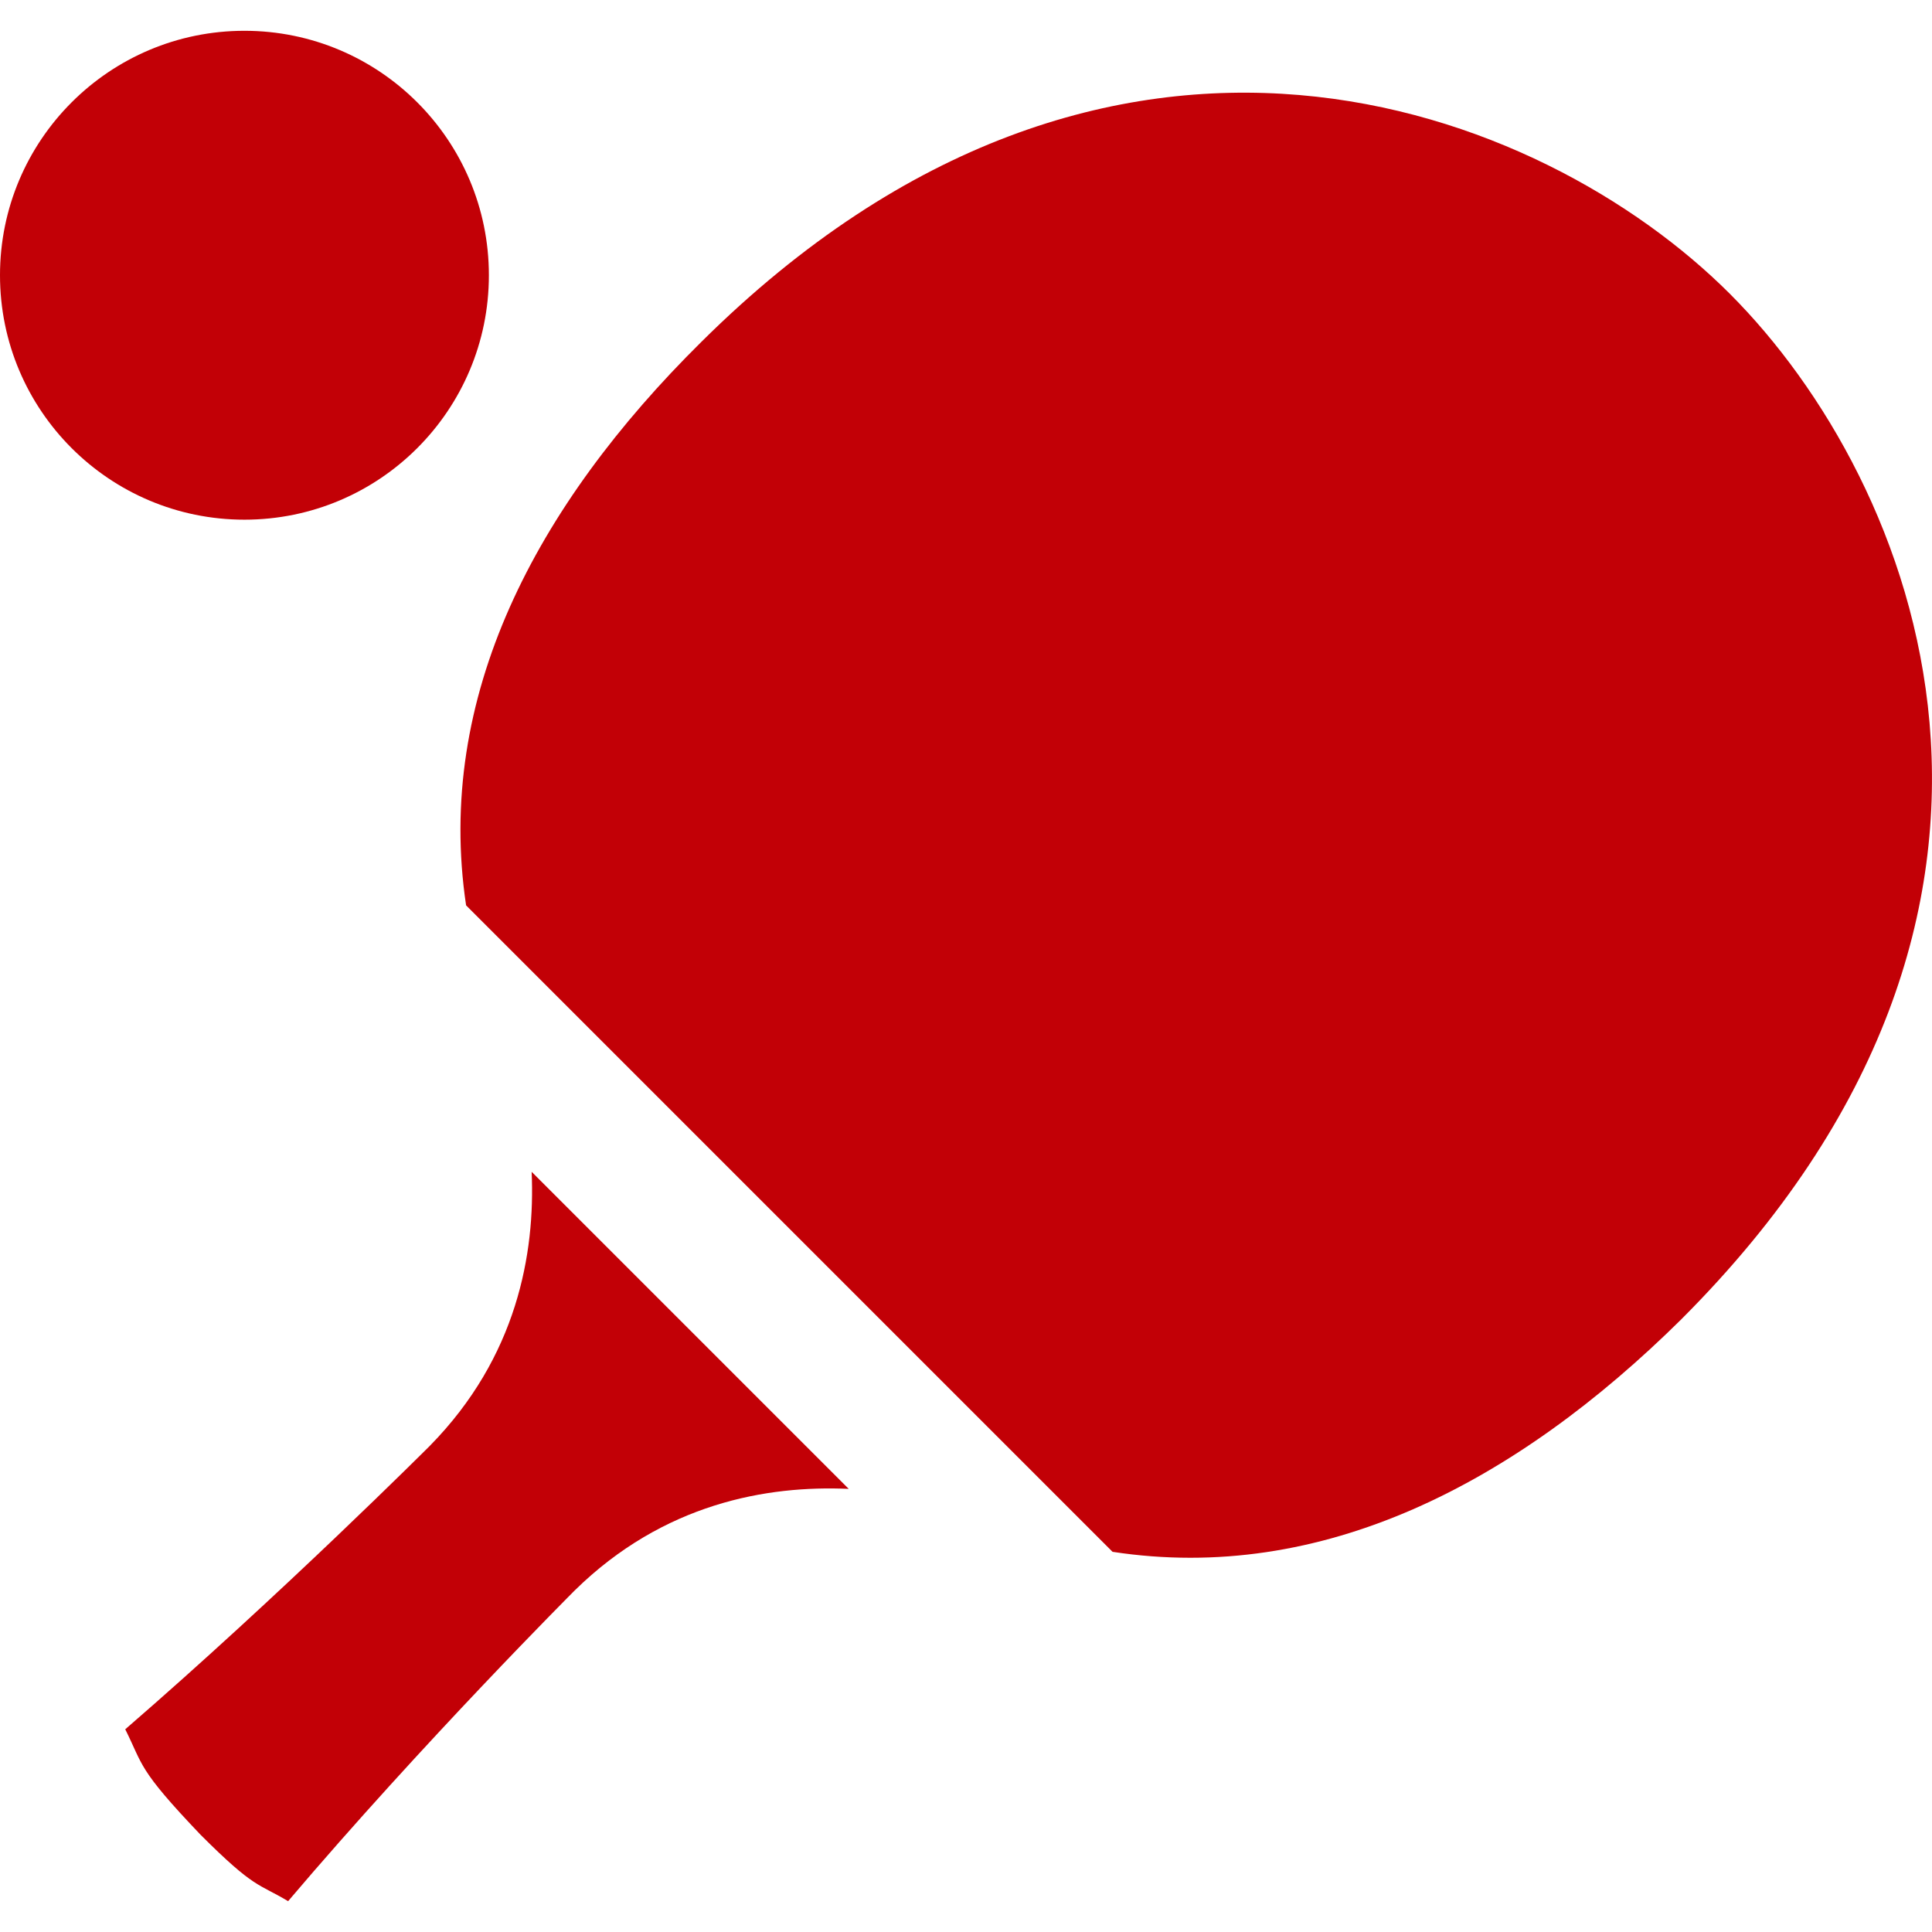
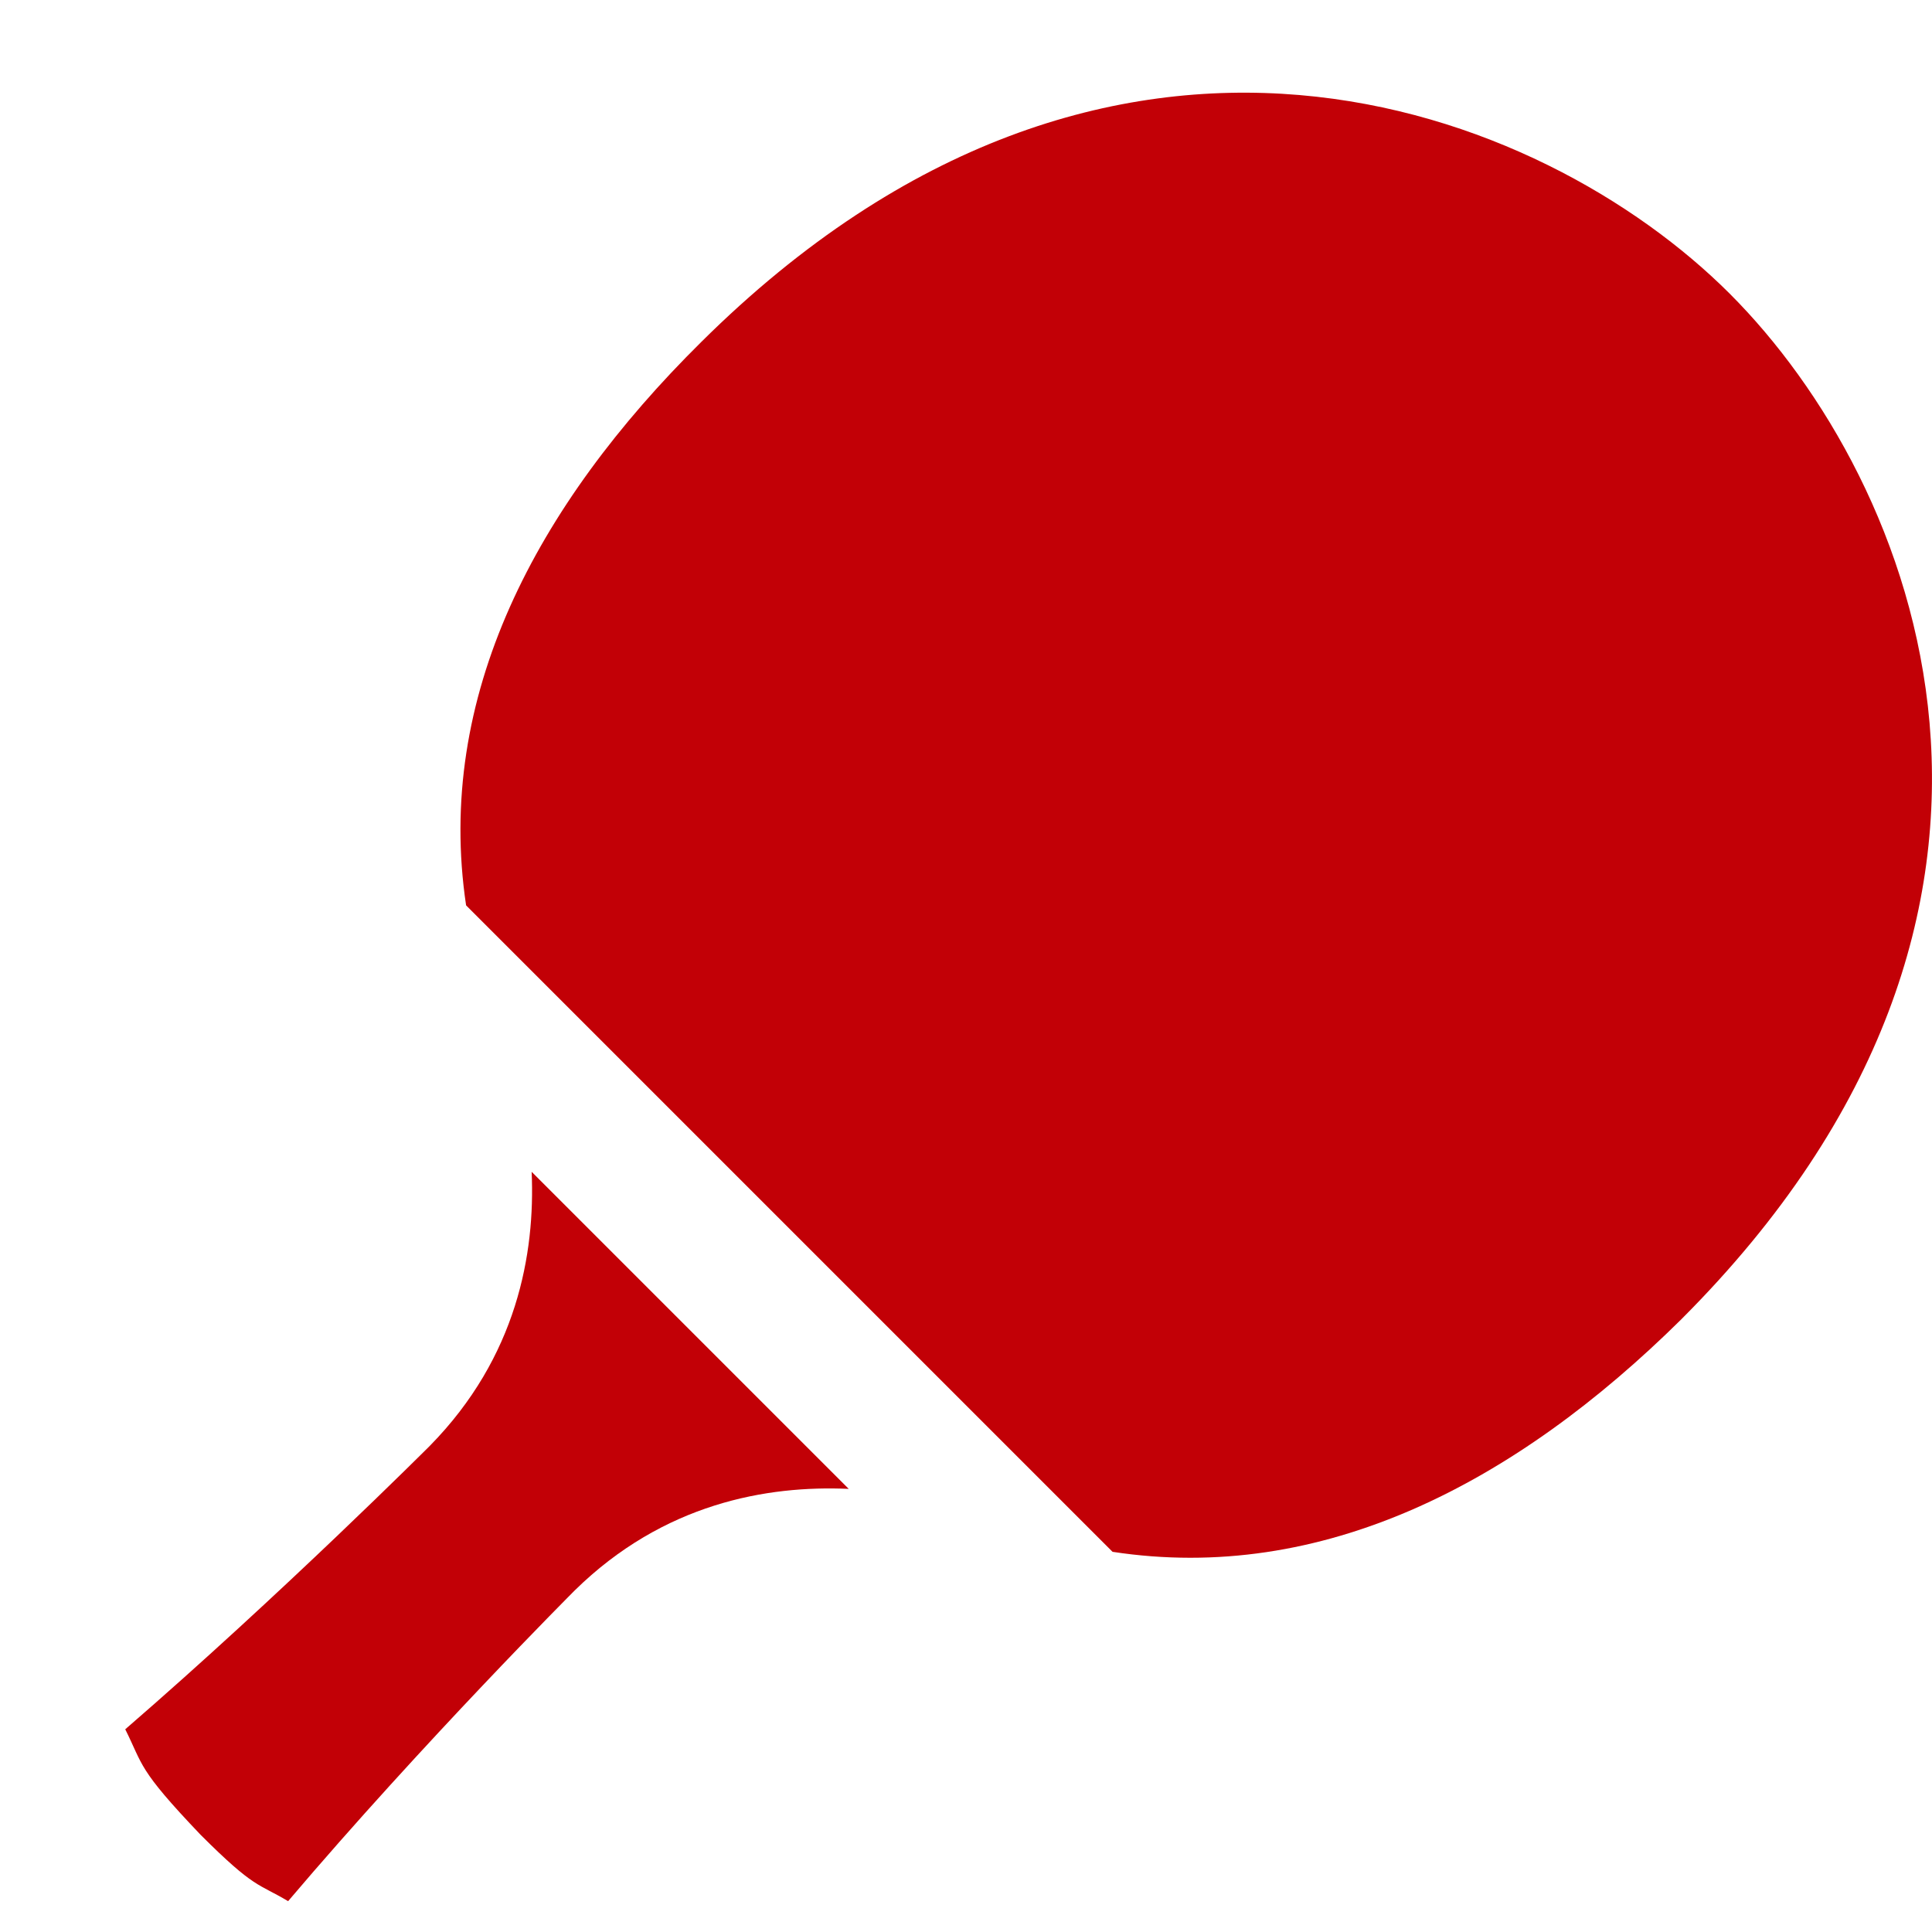
<svg xmlns="http://www.w3.org/2000/svg" id="Layer_1" viewBox="0 0 512 512">
  <defs>
    <style>
      .cls-1 {
        fill: #c20006;
      }
    </style>
  </defs>
  <g>
-     <path class="cls-1" d="M113.92,383.15s-39.16,39.16-80.73,75.13c4.8,9.59,3.2,10.39,19.98,27.97,14.39,14.39,15.19,12.79,23.18,17.58,35.97-42.36,75.93-82.32,75.93-82.32,23.53-23.13,50.99-27.91,72.64-26.94l-84.03-84.03c.96,21.64-3.86,49.1-26.97,72.61Z" />
+     <path class="cls-1" d="M113.92,383.15s-39.16,39.16-80.73,75.13c4.8,9.59,3.2,10.39,19.98,27.97,14.39,14.39,15.19,12.79,23.18,17.58,35.97-42.36,75.93-82.32,75.93-82.32,23.53-23.13,50.99-27.91,72.64-26.94l-84.03-84.03c.96,21.64-3.86,49.1-26.97,72.61" />
    <path class="cls-1" d="M445.61,349.58c108.7-108.7,62.34-222.19,12.79-271.75-49.55-49.55-163.85-95.11-272.55,12.79-43.99,43.51-70.58,94.19-62.33,149.31l171.32,171.32c55.46,8.47,106.59-17.97,150.77-61.66Z" />
  </g>
-   <circle class="cls-1" cx="64.78" cy="72.94" r="64.78" />
</svg>